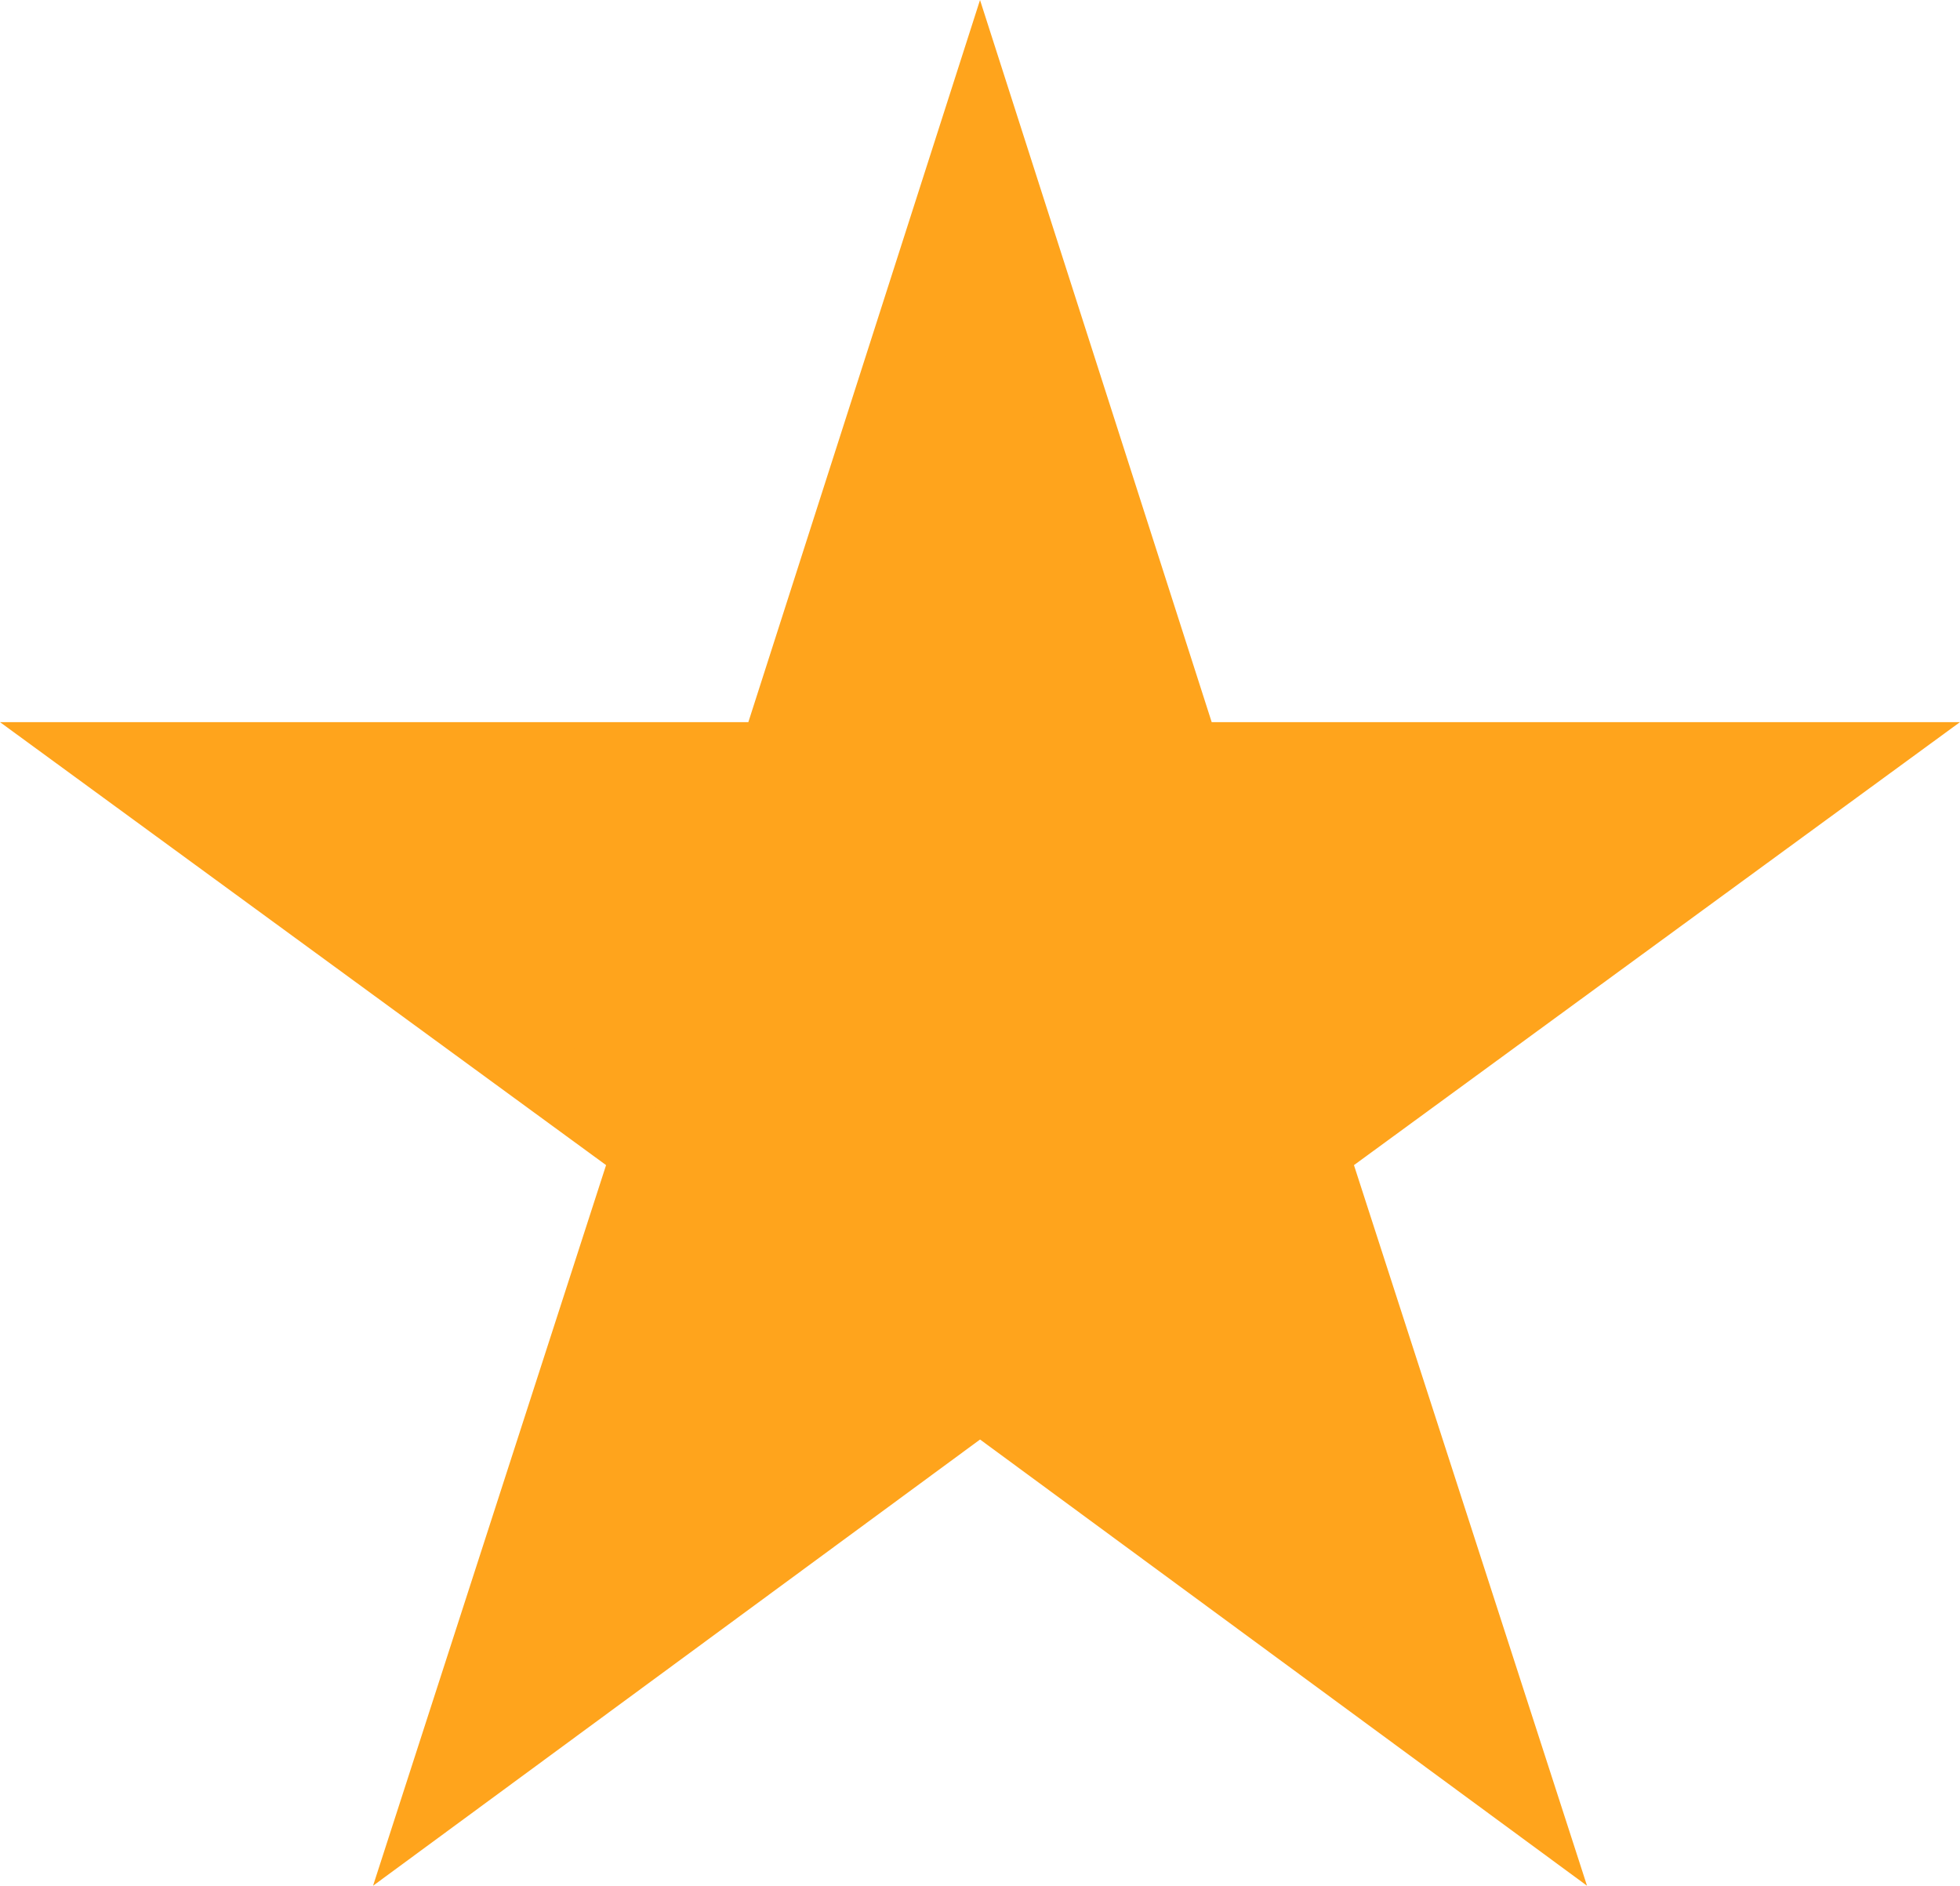
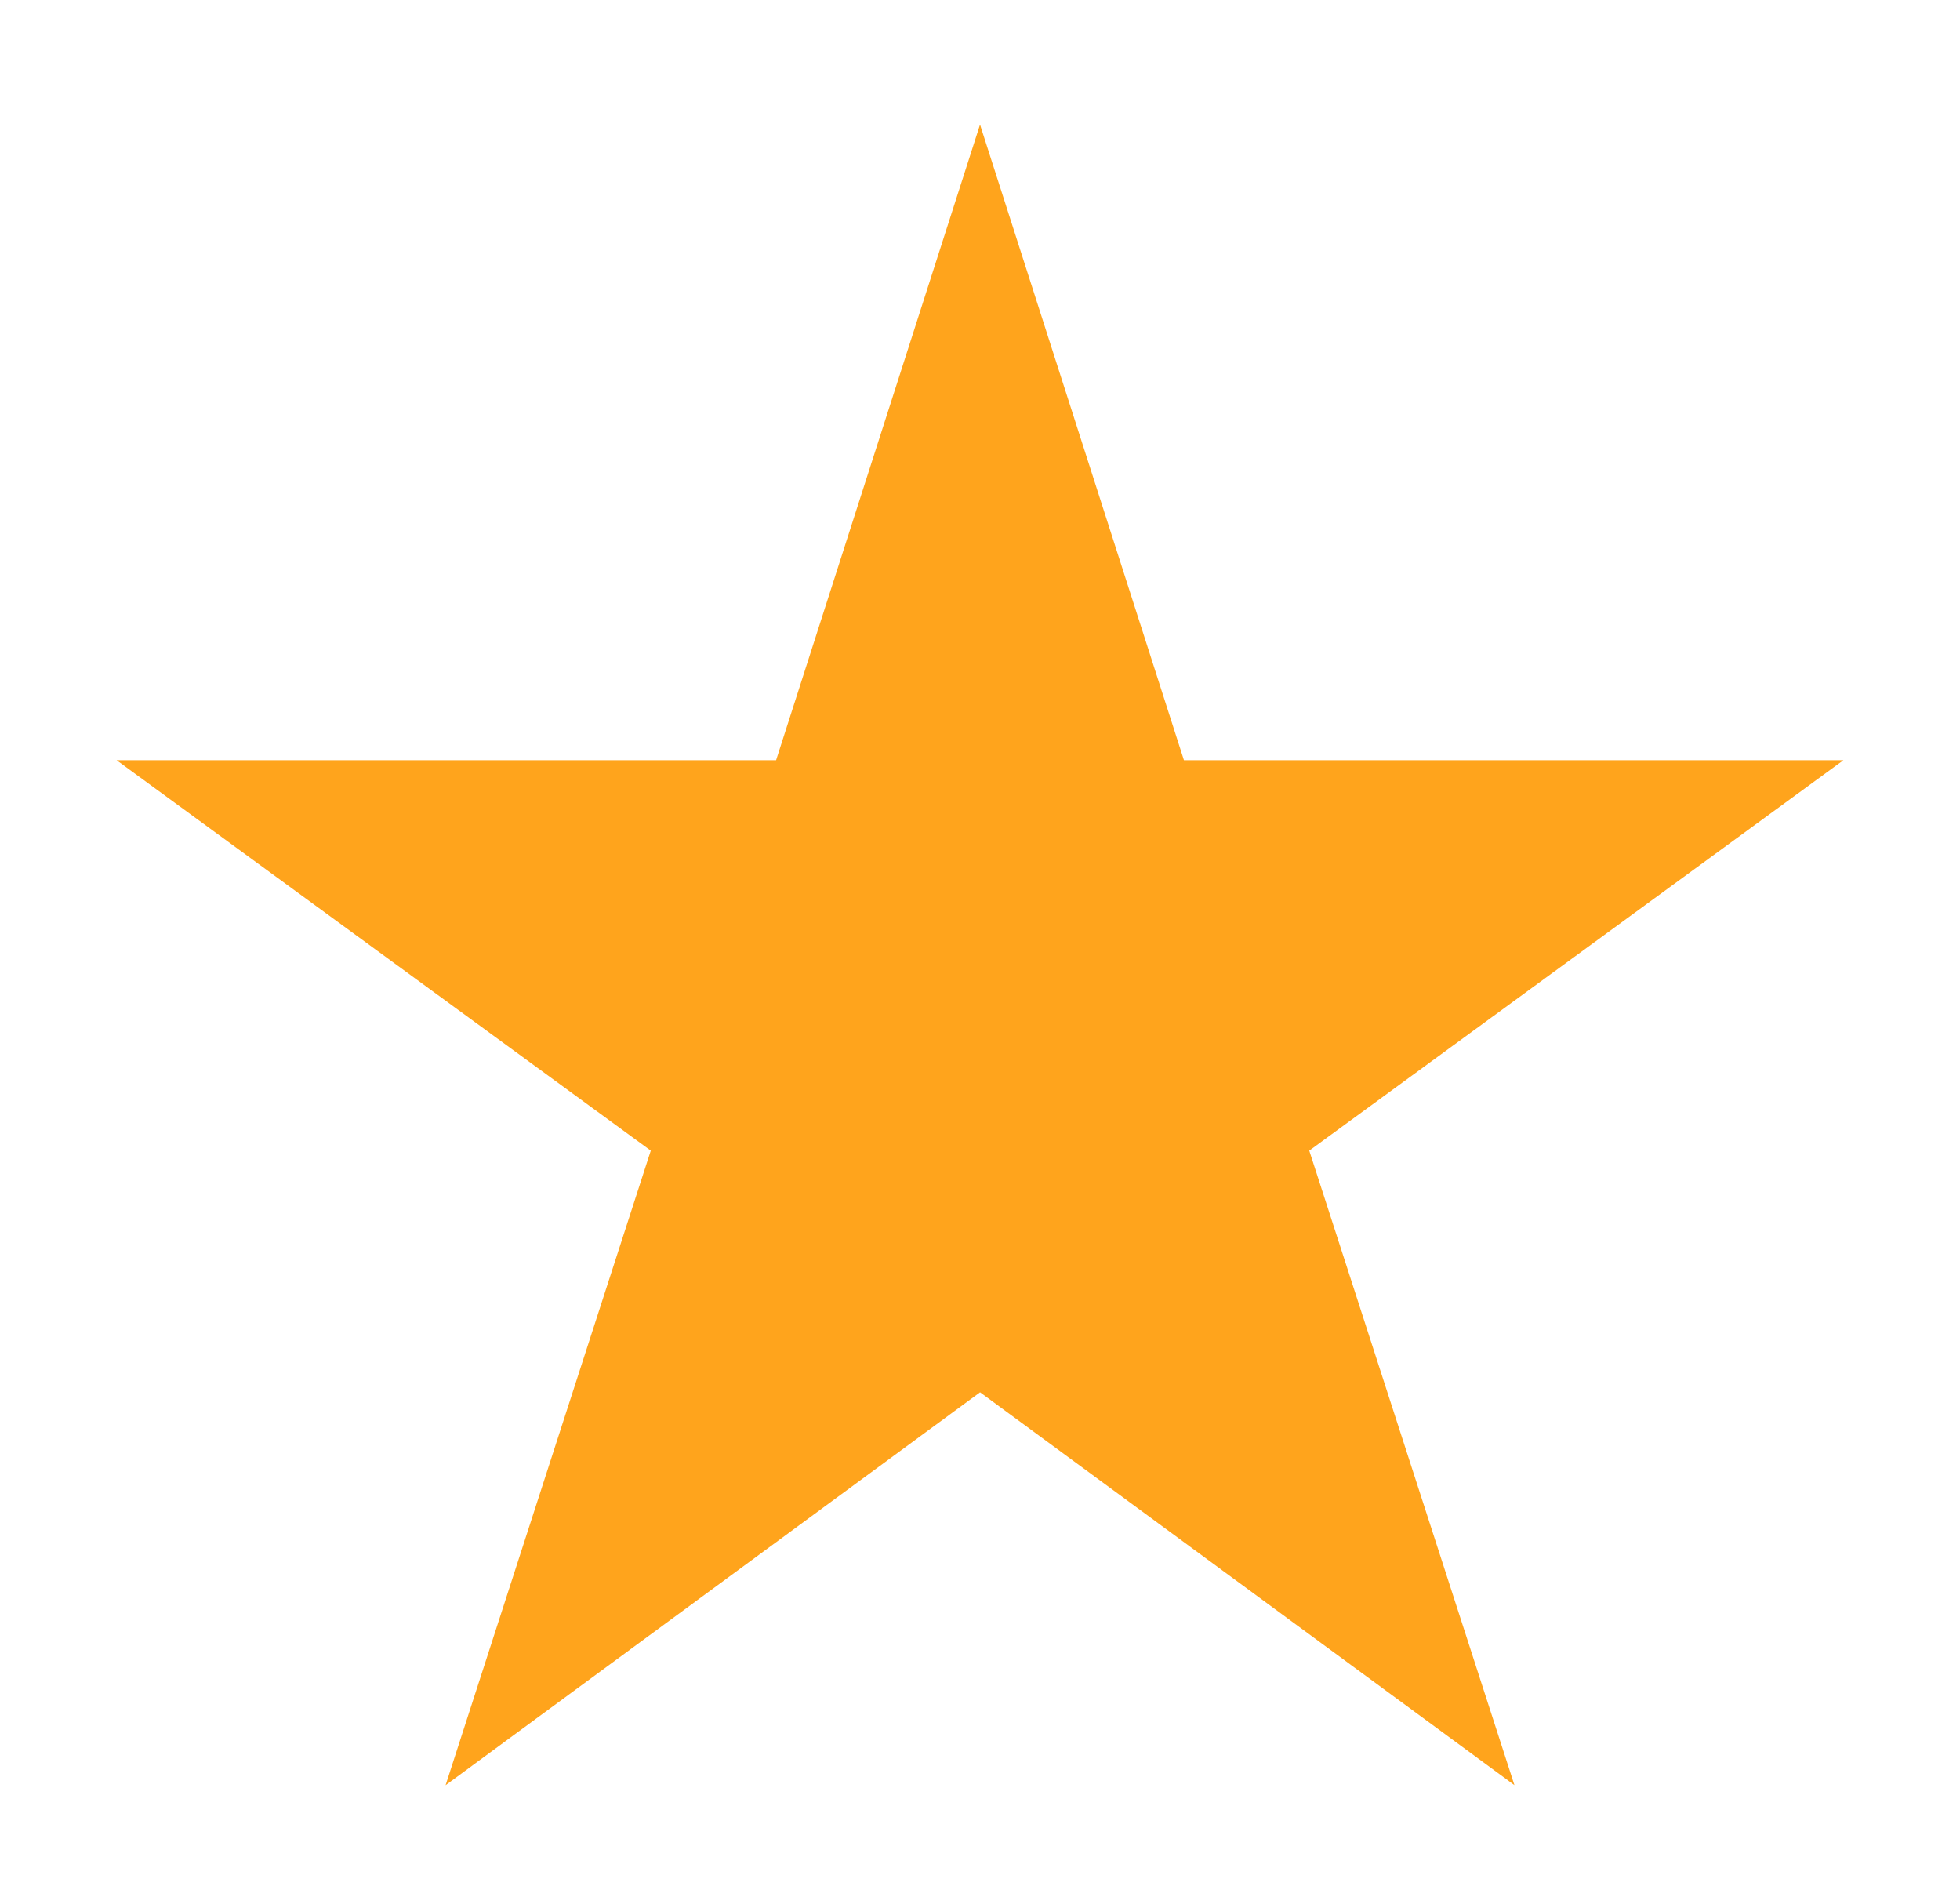
<svg xmlns="http://www.w3.org/2000/svg" id="Layer_1" viewBox="0 0 506.43 487.12">
  <defs>
    <style>.cls-1{fill:#ffa41c;}</style>
  </defs>
  <path class="cls-1" d="M391.33,461.15l-138.1-101.5-138.1,101.5,53.02-163.92L30.12,196.37H200.53L253.22,32.18l52.69,164.2h170.39l-138.01,100.85,53.02,163.92Z" />
-   <path class="cls-1" d="M410.06,487.12l-156.83-115.27-156.84,115.27,60.21-186.15L0,186.54H193.36L253.22,0l59.86,186.54h193.34l-156.58,114.43,60.22,186.15ZM60.24,206.2l119.45,87.28-45.83,141.69,119.37-87.73,119.37,87.73-45.84-141.69,119.44-87.28h-147.45l-45.52-141.85-45.52,141.85H60.24Z" />
</svg>